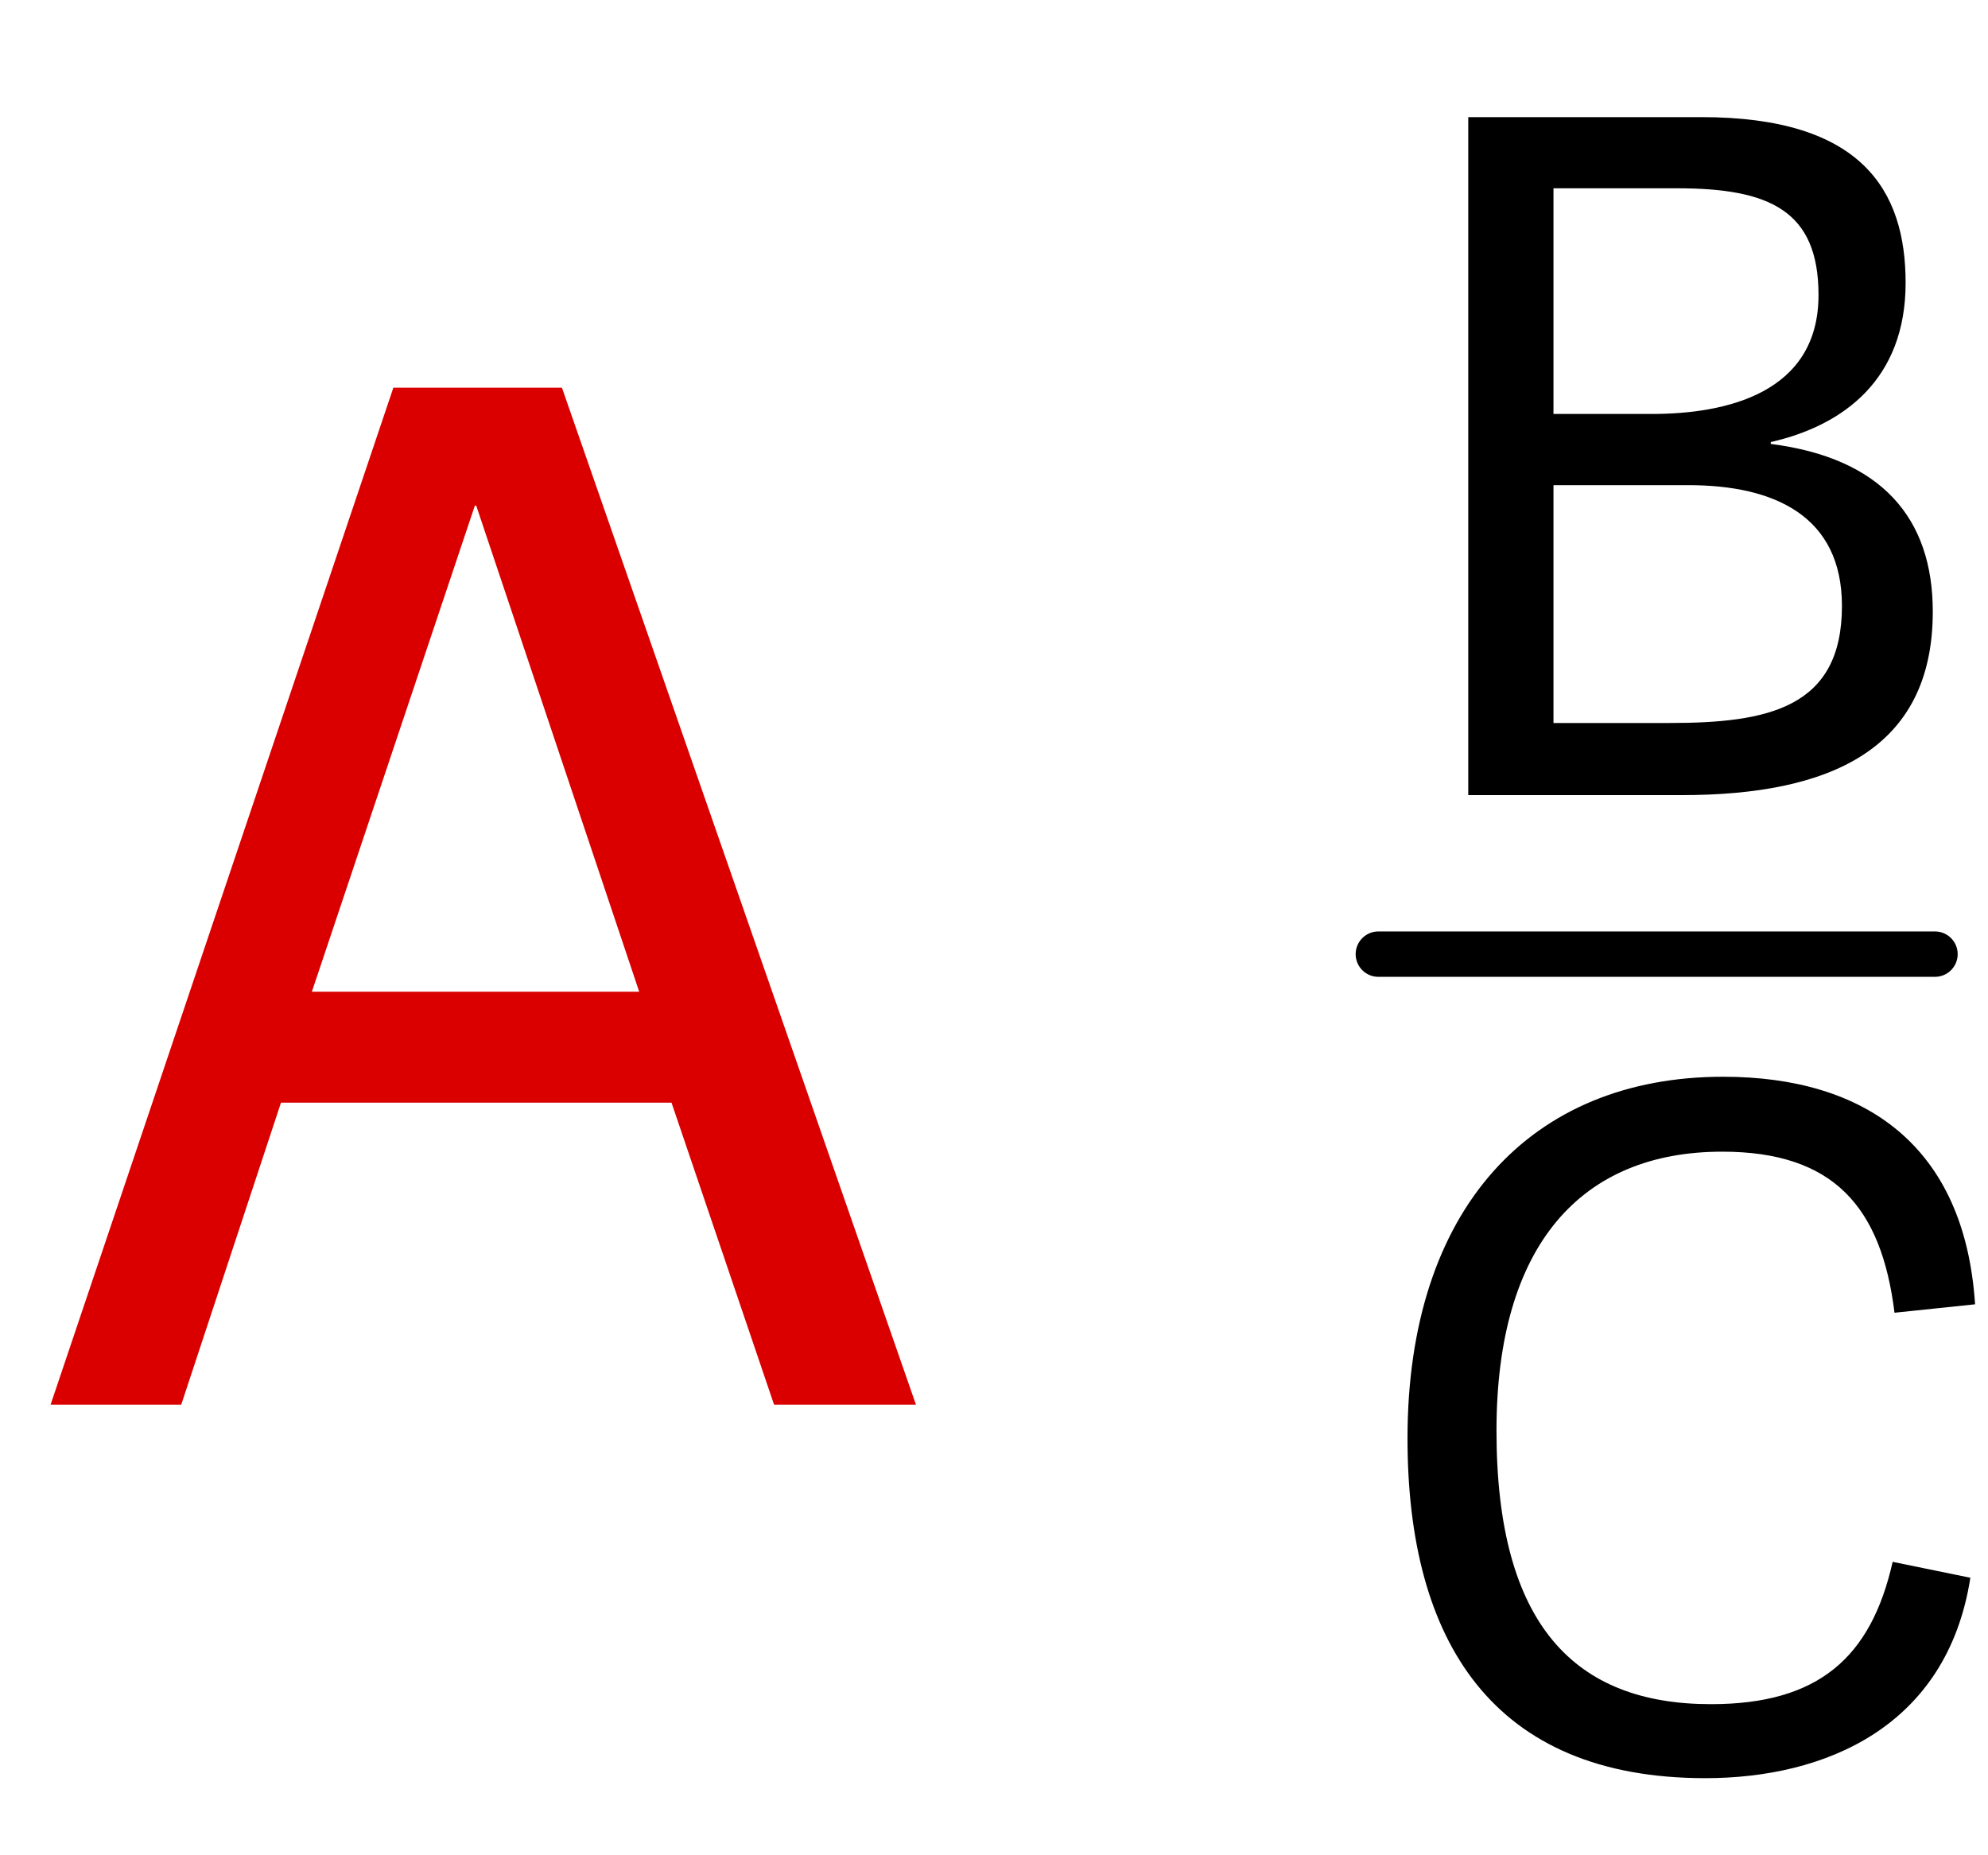
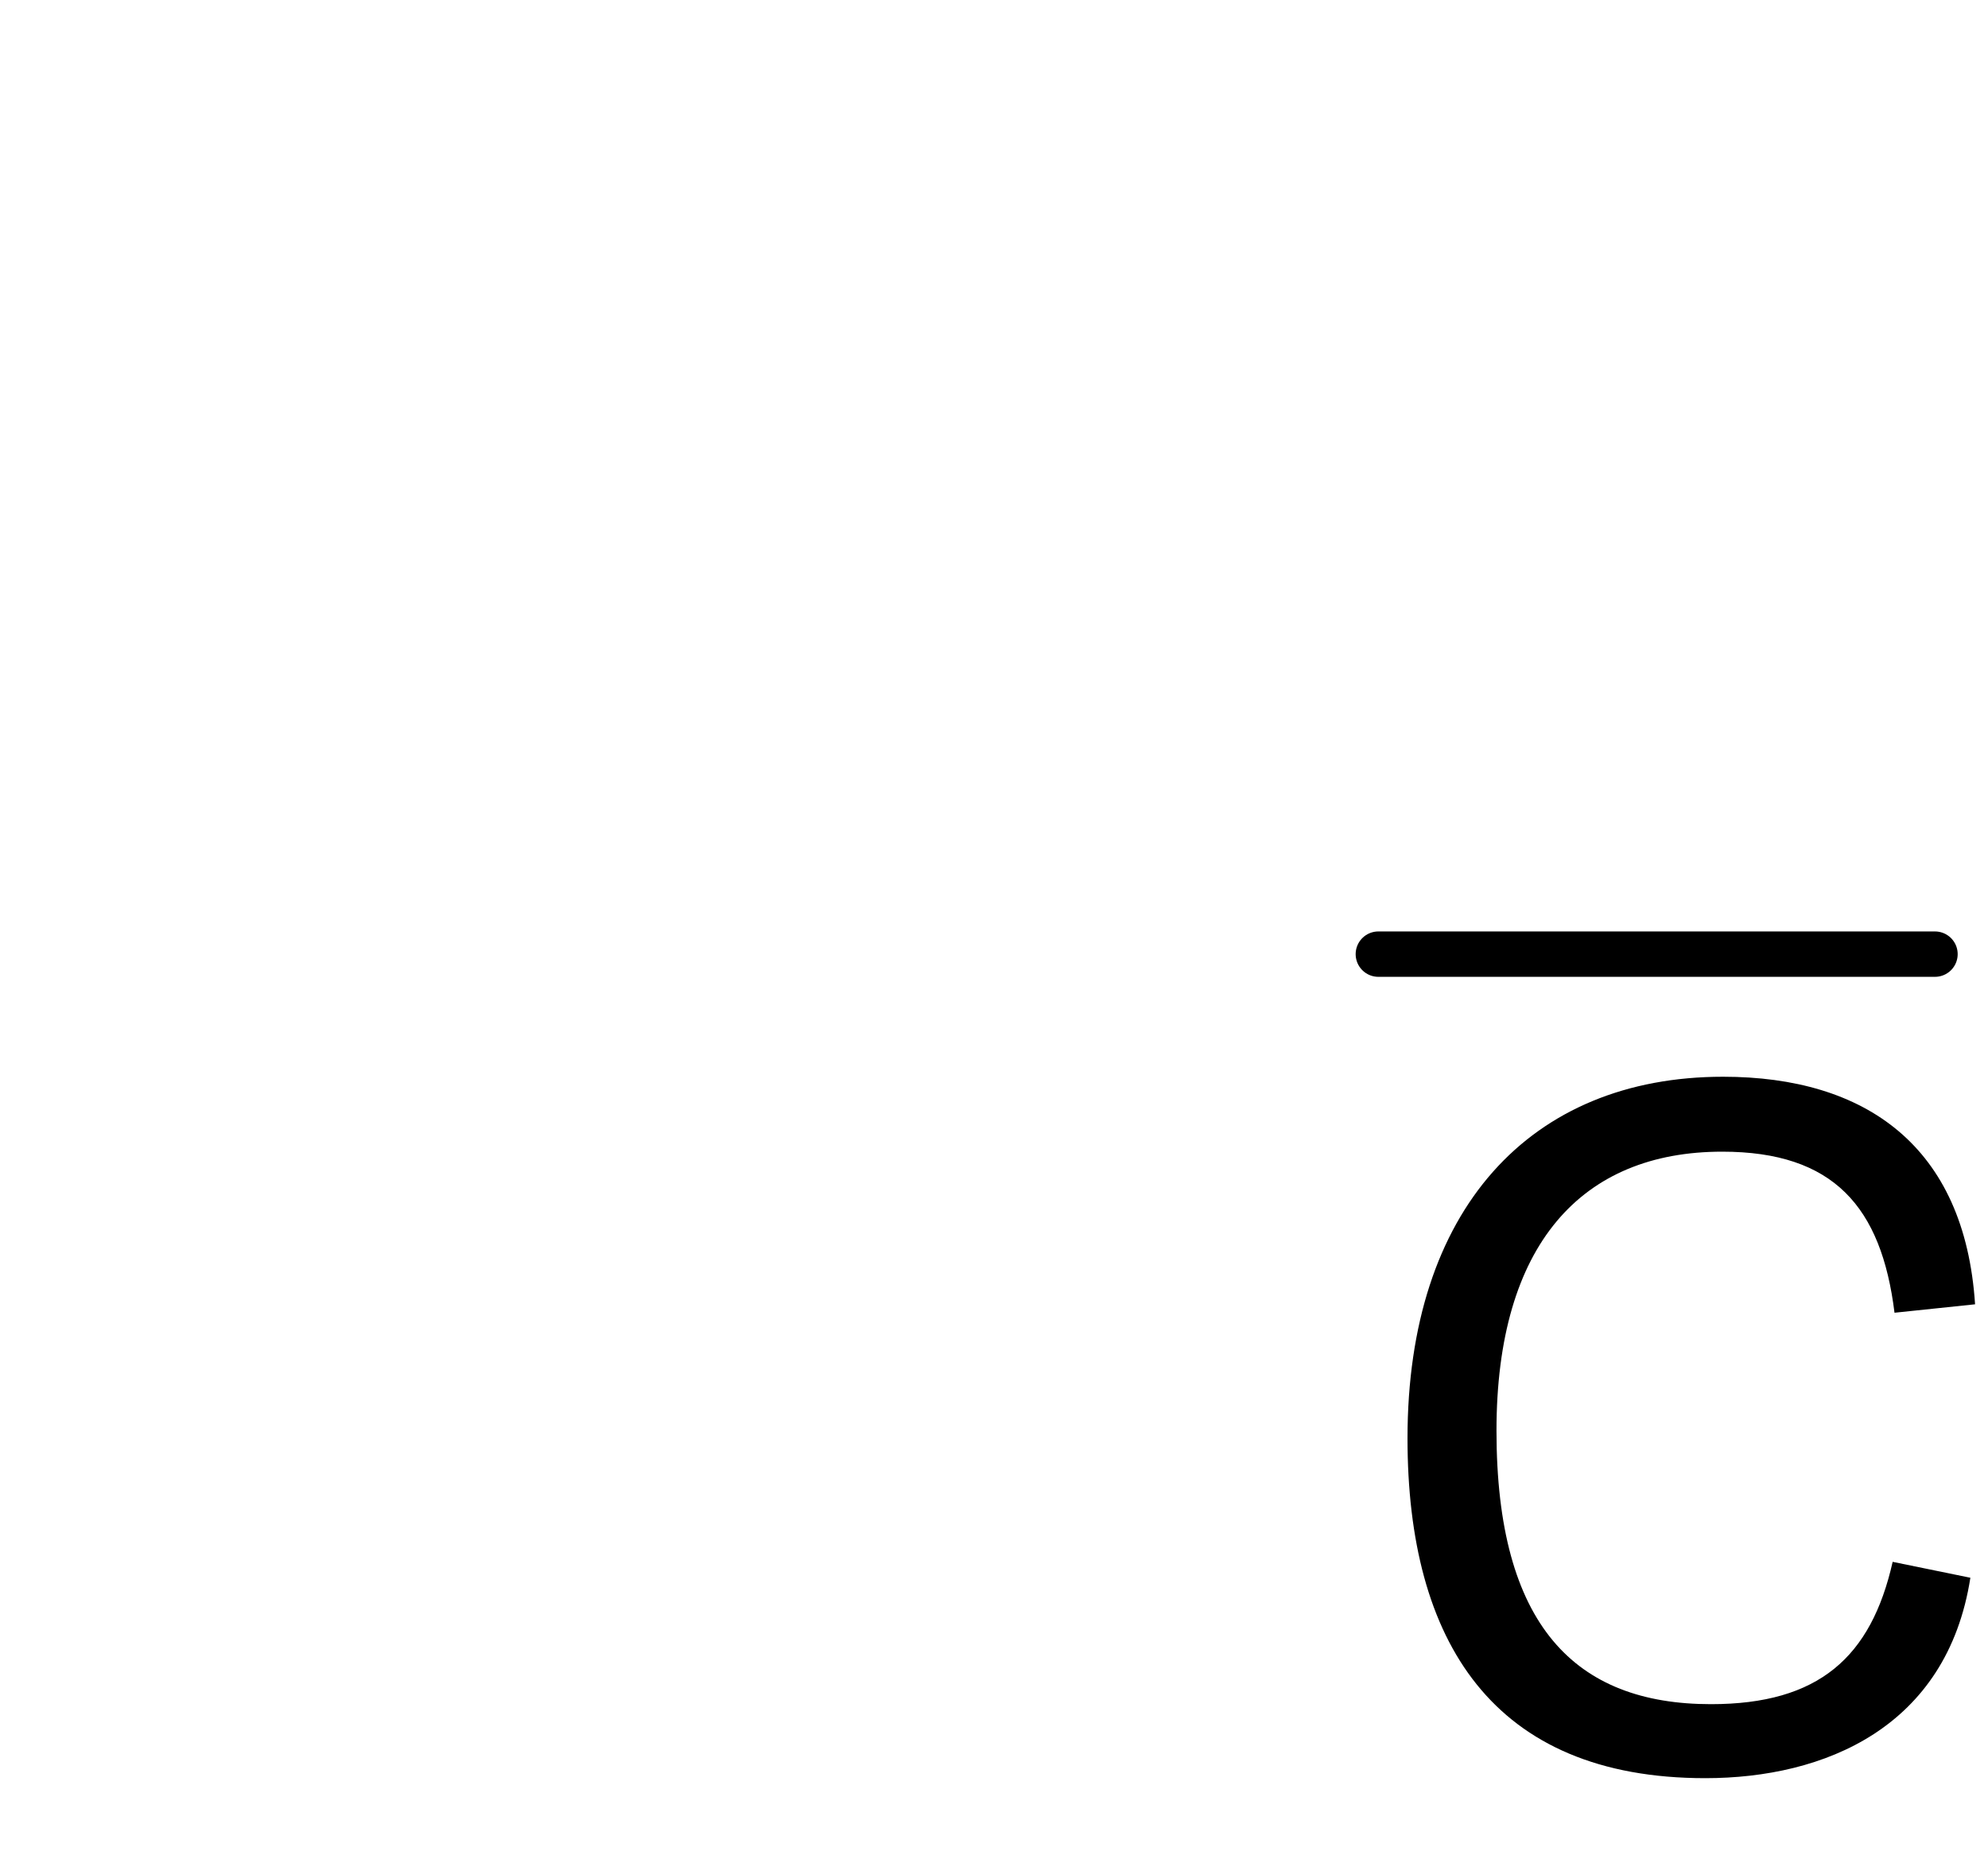
<svg xmlns="http://www.w3.org/2000/svg" width="75" height="70" viewBox="0 0 75 70" fill="none">
-   <path d="M14.84 14.628H21.2L34.556 53H29.203L25.334 41.605H10.6L6.837 53H1.908L14.84 14.628ZM24.115 37.418L17.967 19.08H17.914L11.766 37.418H24.115Z" fill="#DA0000" />
-   <path d="M63.448 30H55.392V4.419H64.19C70.232 4.419 71.892 7.175 71.892 10.673C71.892 14.277 69.596 16.043 66.805 16.679V16.75C70.974 17.28 72.917 19.541 72.917 23.075C72.917 28.304 68.995 30 63.448 30ZM58.607 15.619H62.317C65.109 15.619 68.606 14.842 68.606 11.132C68.606 7.952 66.769 7.104 63.271 7.104H58.607V15.619ZM58.607 27.279H62.989C66.698 27.279 69.49 26.714 69.49 22.863C69.49 19.471 66.946 18.305 63.695 18.305H58.607V27.279Z" fill="black" />
  <path d="M64.336 67.091C56.315 67.091 53.1 61.932 53.1 54.265C53.1 45.643 57.729 40.626 65.007 40.626C70.378 40.626 74.123 43.241 74.512 49.212L71.473 49.53C70.979 45.537 69.177 43.453 64.972 43.453C59.672 43.453 56.457 46.951 56.457 53.982C56.457 61.331 59.425 64.299 64.548 64.299C68.611 64.299 70.59 62.533 71.403 58.929L74.335 59.529C73.452 65.183 68.823 67.091 64.336 67.091Z" fill="black" />
  <path d="M52 36H73" stroke="black" stroke-width="1.712" stroke-linecap="round" />
</svg>